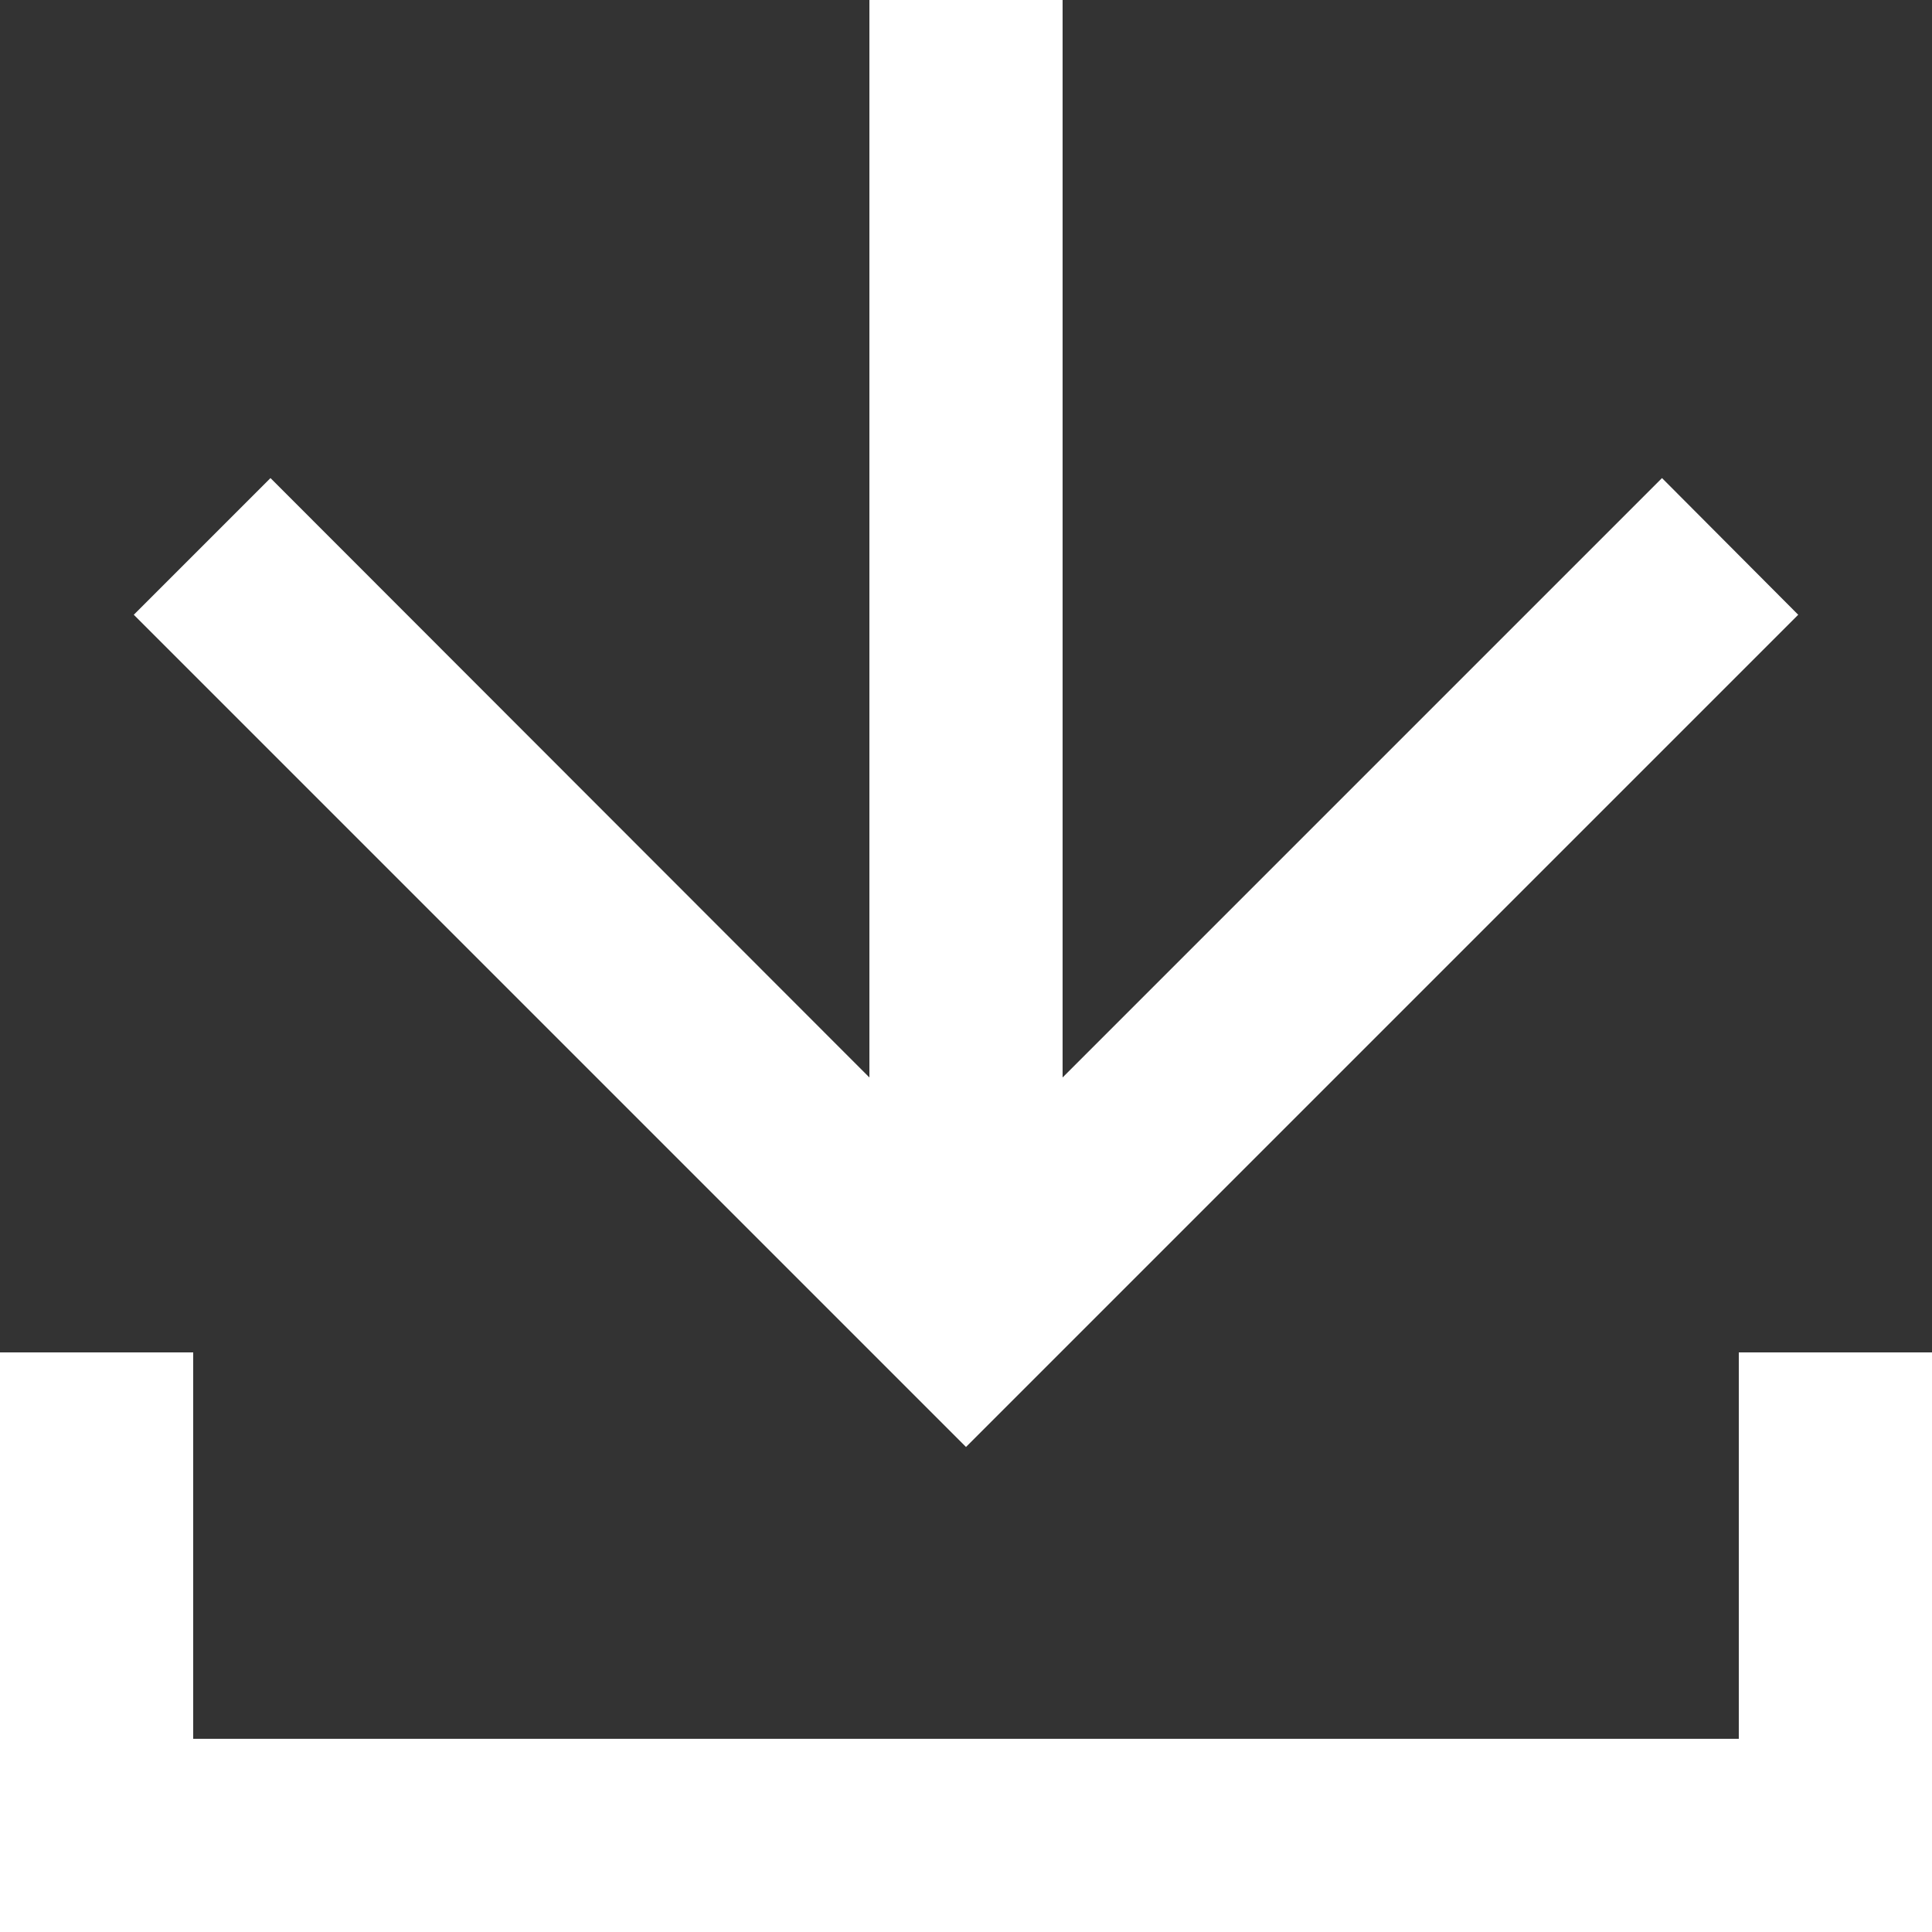
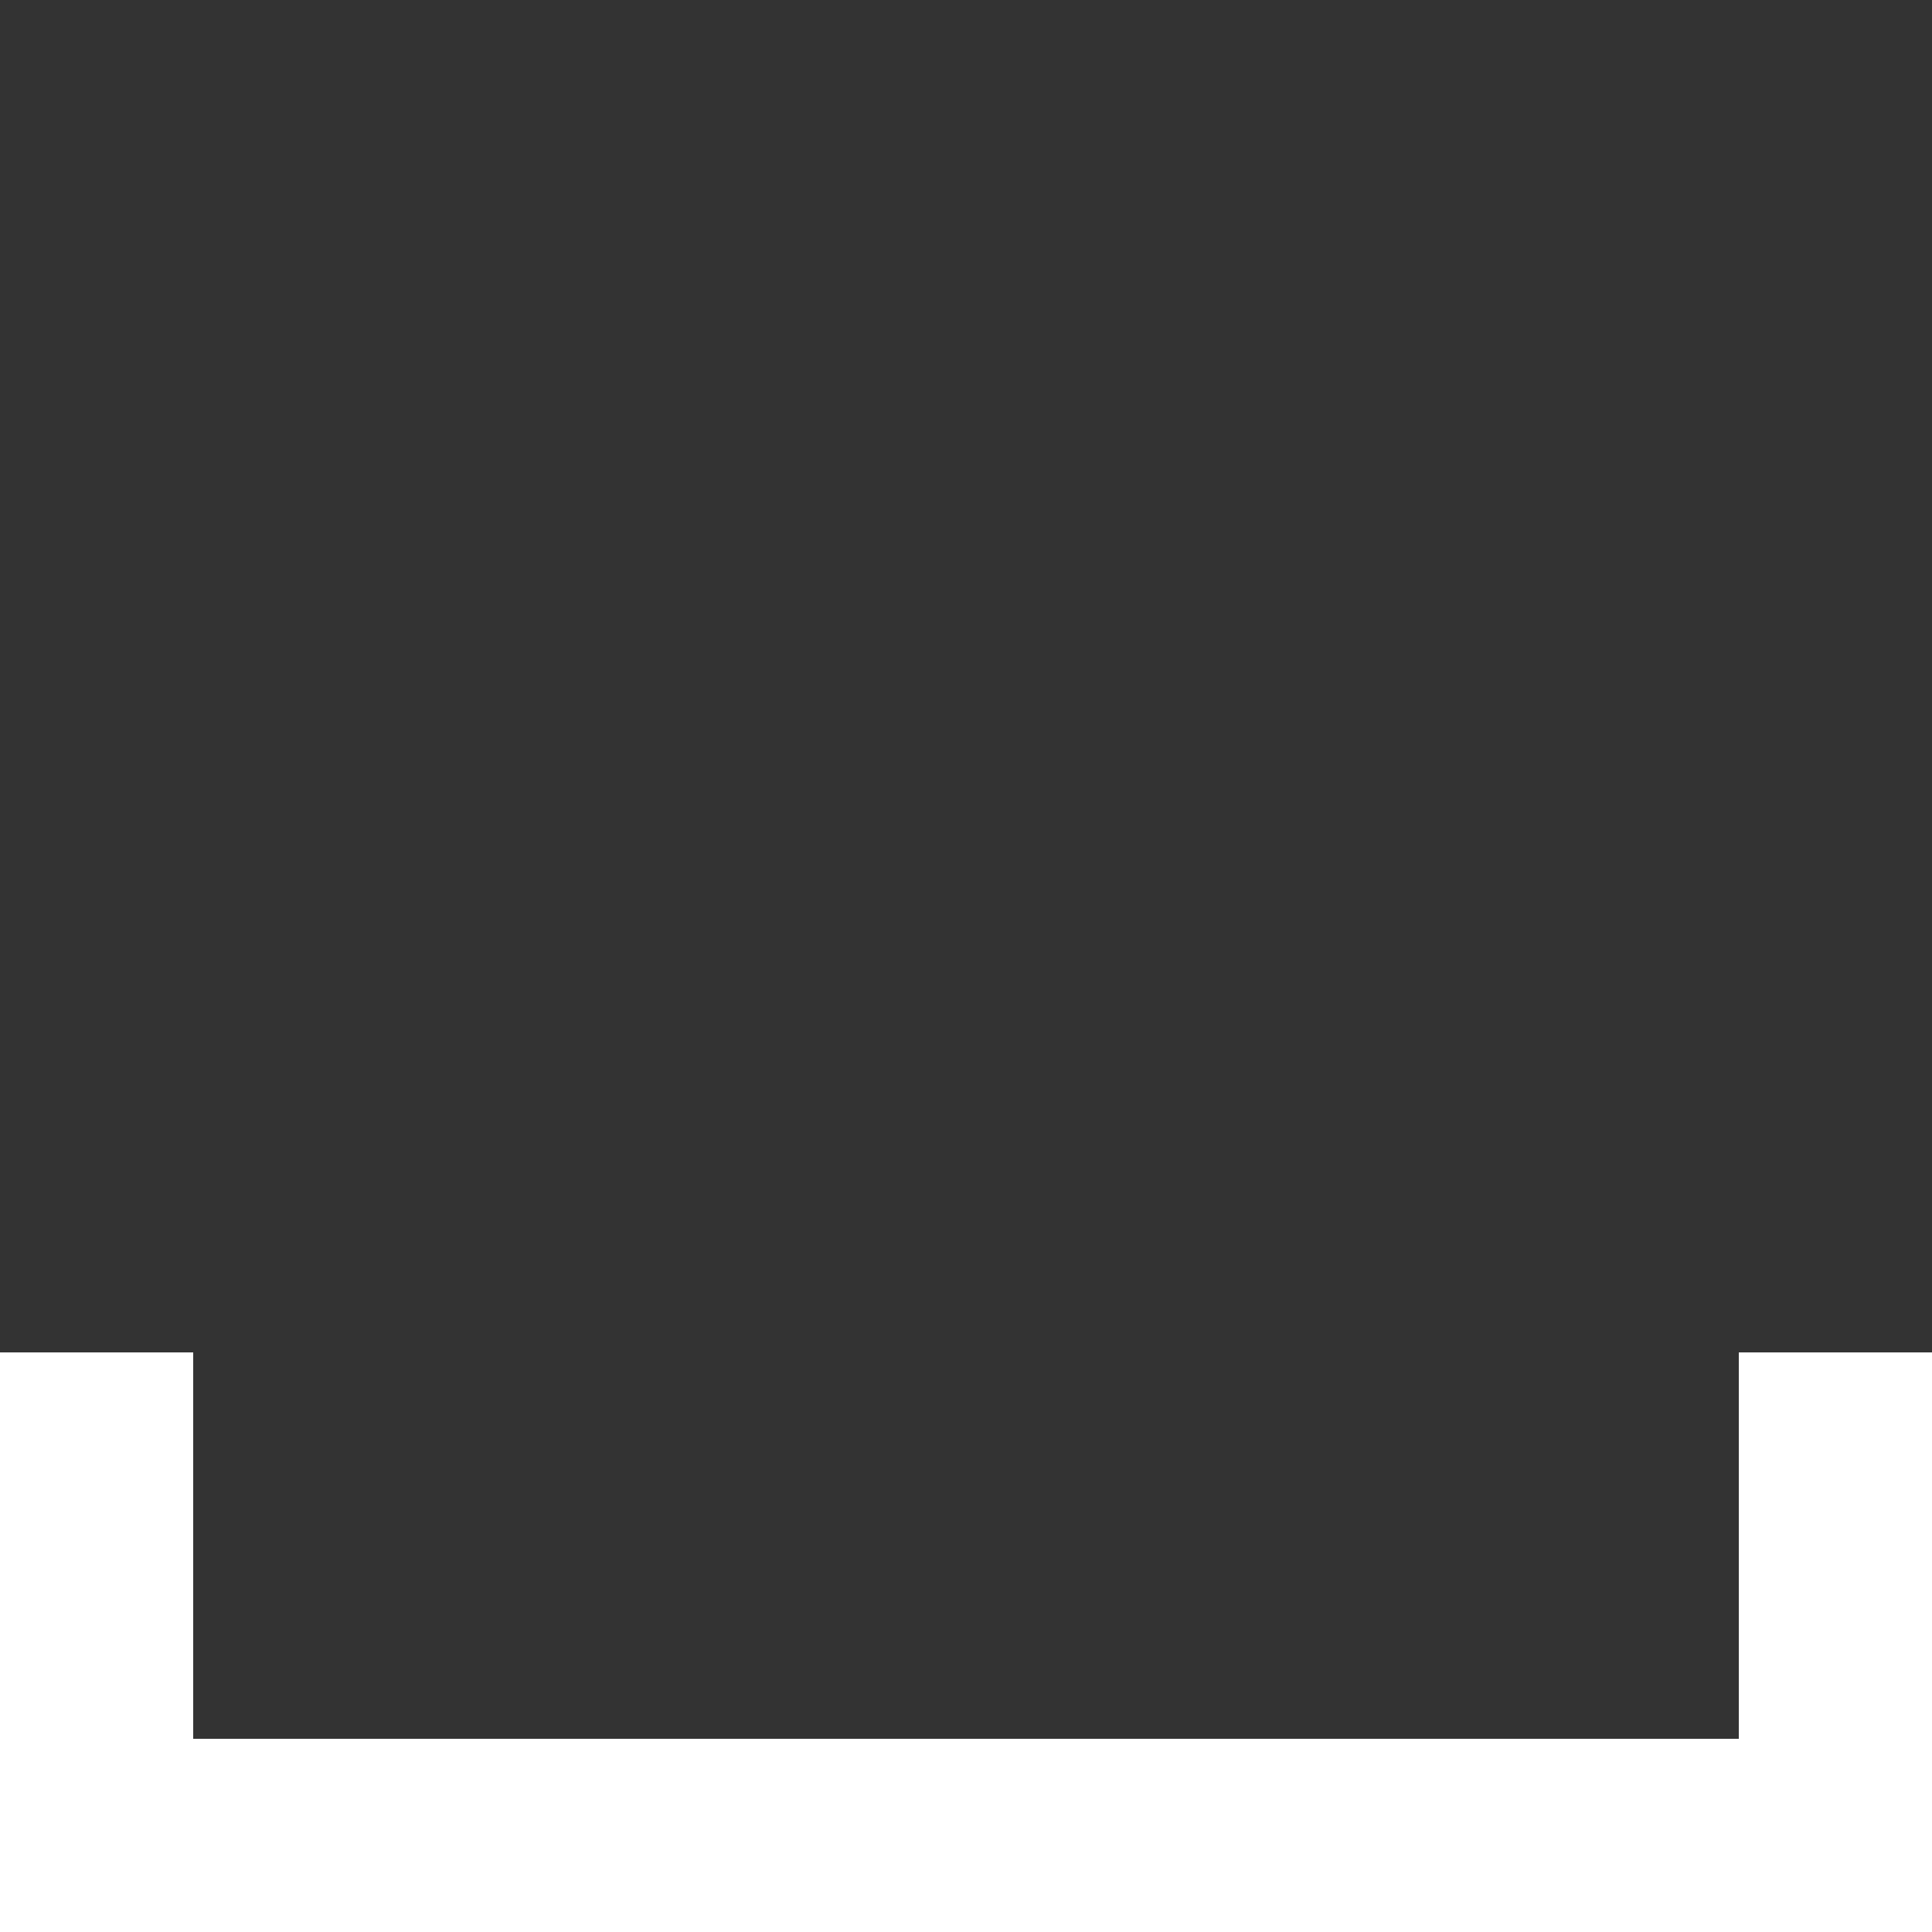
<svg xmlns="http://www.w3.org/2000/svg" version="1.0" id="레이어_1" x="0px" y="0px" viewBox="0 0 40 40" style="enable-background:new 0 0 40 40;" xml:space="preserve">
  <rect x="0" y="0" width="40" height="40" fill="#333333" stroke="none" />
  <style type="text/css">
	.그림자_x0020_만들기{fill:none;}
	.외부_x0020_광선_x0020_5pt{fill:none;}
	.파란색_x0020_네온{fill:none;stroke:#8AACDA;stroke-width:7;stroke-linecap:round;stroke-linejoin:round;}
	.크롬_x0020_강조{fill:url(#SVGID_1_);stroke:#FFFFFF;stroke-width:0.363;stroke-miterlimit:1;}
	.자이브_GS{fill:#FFDD00;}
	.알리사_GS{fill:#A6D0E4;}
	.st0{fill:#FFFFFF;}
	.st1{fill:#FE4654;}
</style>
  <linearGradient id="SVGID_1_" gradientUnits="userSpaceOnUse" x1="-313.744" y1="386.162" x2="-313.744" y2="385.162">
    <stop offset="0" style="stop-color:#656565" />
    <stop offset="0.618" style="stop-color:#1B1B1B" />
    <stop offset="0.629" style="stop-color:#545454" />
    <stop offset="0.983" style="stop-color:#3E3E3E" />
  </linearGradient>
  <g id="그룹_1696" transform="translate(-749.093 446.1)">
    <g id="선_397_1_">
-       <path id="패스_360" class="st0" d="M786.323-433.372l-17.23,17.23l-17.23-17.23l2.83-2.83l12.4,12.41V-446.1h4v22.308    l12.41-12.41L786.323-433.372z" />
-     </g>
+       </g>
    <g id="그룹_1698">
      <g id="선_541">
        <path id="패스_361" class="st0" d="M789.093-418.1v12h-40v-12h4v8h32v-8H789.093z" />
      </g>
    </g>
  </g>
</svg>